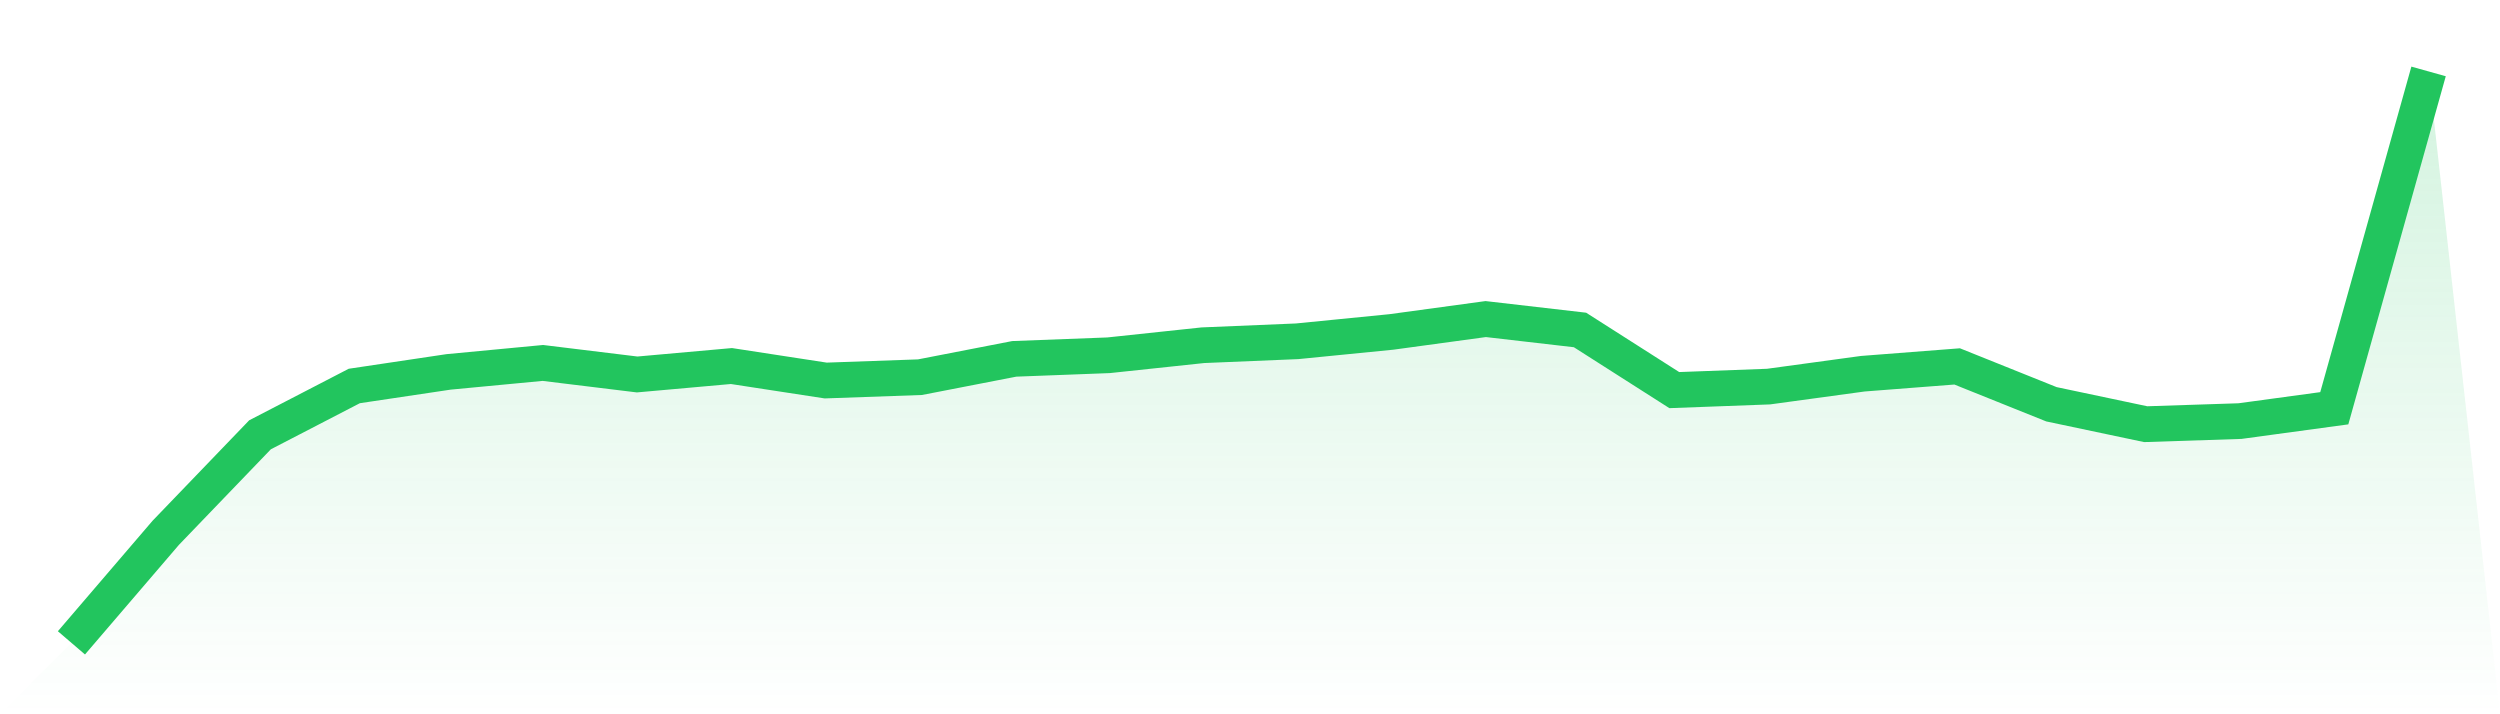
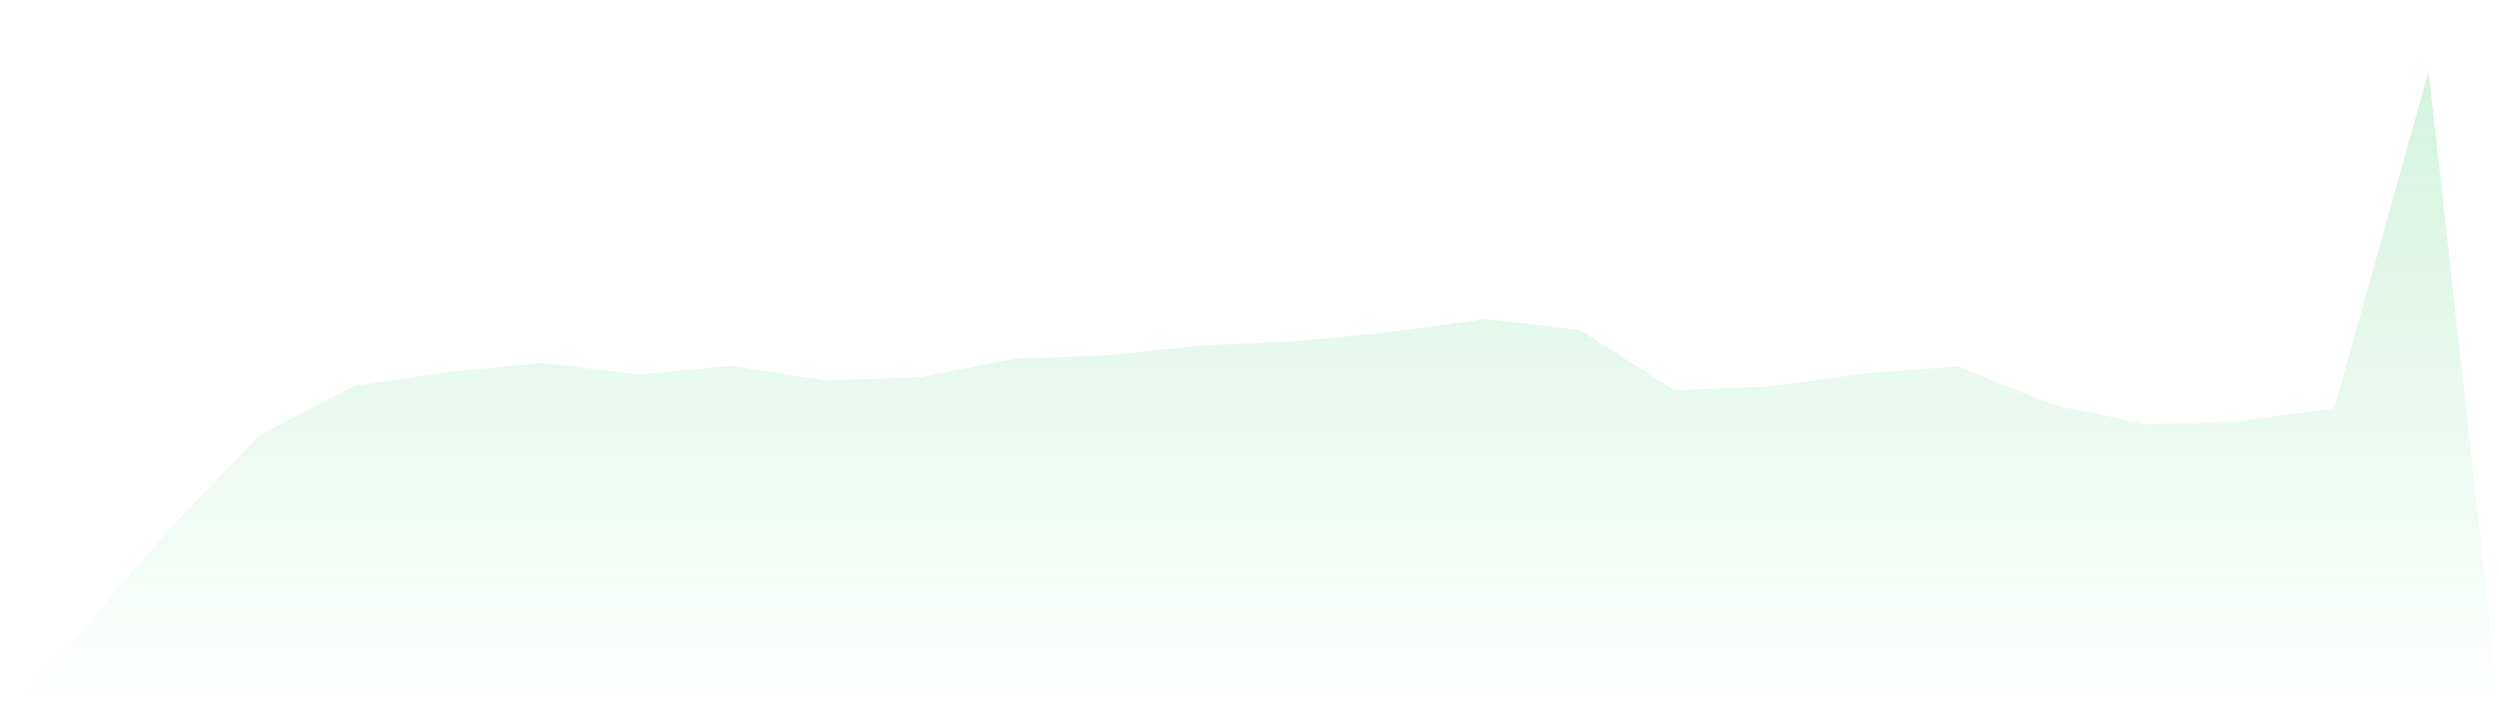
<svg xmlns="http://www.w3.org/2000/svg" viewBox="0 0 140 40">
  <defs>
    <linearGradient id="gradient" x1="0" x2="0" y1="0" y2="1">
      <stop offset="0%" stop-color="#22c55e" stop-opacity="0.2" />
      <stop offset="100%" stop-color="#22c55e" stop-opacity="0" />
    </linearGradient>
  </defs>
  <path d="M4,36 L4,36 L9.28,29.839 L14.56,24.349 L19.84,21.615 L25.12,20.826 L30.4,20.325 L35.68,20.97 L40.96,20.498 L46.24,21.309 L51.52,21.122 L56.8,20.096 L62.08,19.895 L67.36,19.333 L72.64,19.112 L77.92,18.588 L83.2,17.868 L88.48,18.478 L93.76,21.846 L99.04,21.649 L104.32,20.928 L109.6,20.519 L114.88,22.639 L120.16,23.754 L125.44,23.581 L130.72,22.862 L136,4 L140,40 L0,40 z" fill="url(#gradient)" />
-   <path d="M4,36 L4,36 L9.28,29.839 L14.56,24.349 L19.84,21.615 L25.12,20.826 L30.4,20.325 L35.68,20.97 L40.96,20.498 L46.24,21.309 L51.52,21.122 L56.8,20.096 L62.08,19.895 L67.36,19.333 L72.64,19.112 L77.92,18.588 L83.2,17.868 L88.48,18.478 L93.76,21.846 L99.04,21.649 L104.32,20.928 L109.6,20.519 L114.88,22.639 L120.16,23.754 L125.44,23.581 L130.72,22.862 L136,4" fill="none" stroke="#22c55e" stroke-width="2" />
</svg>